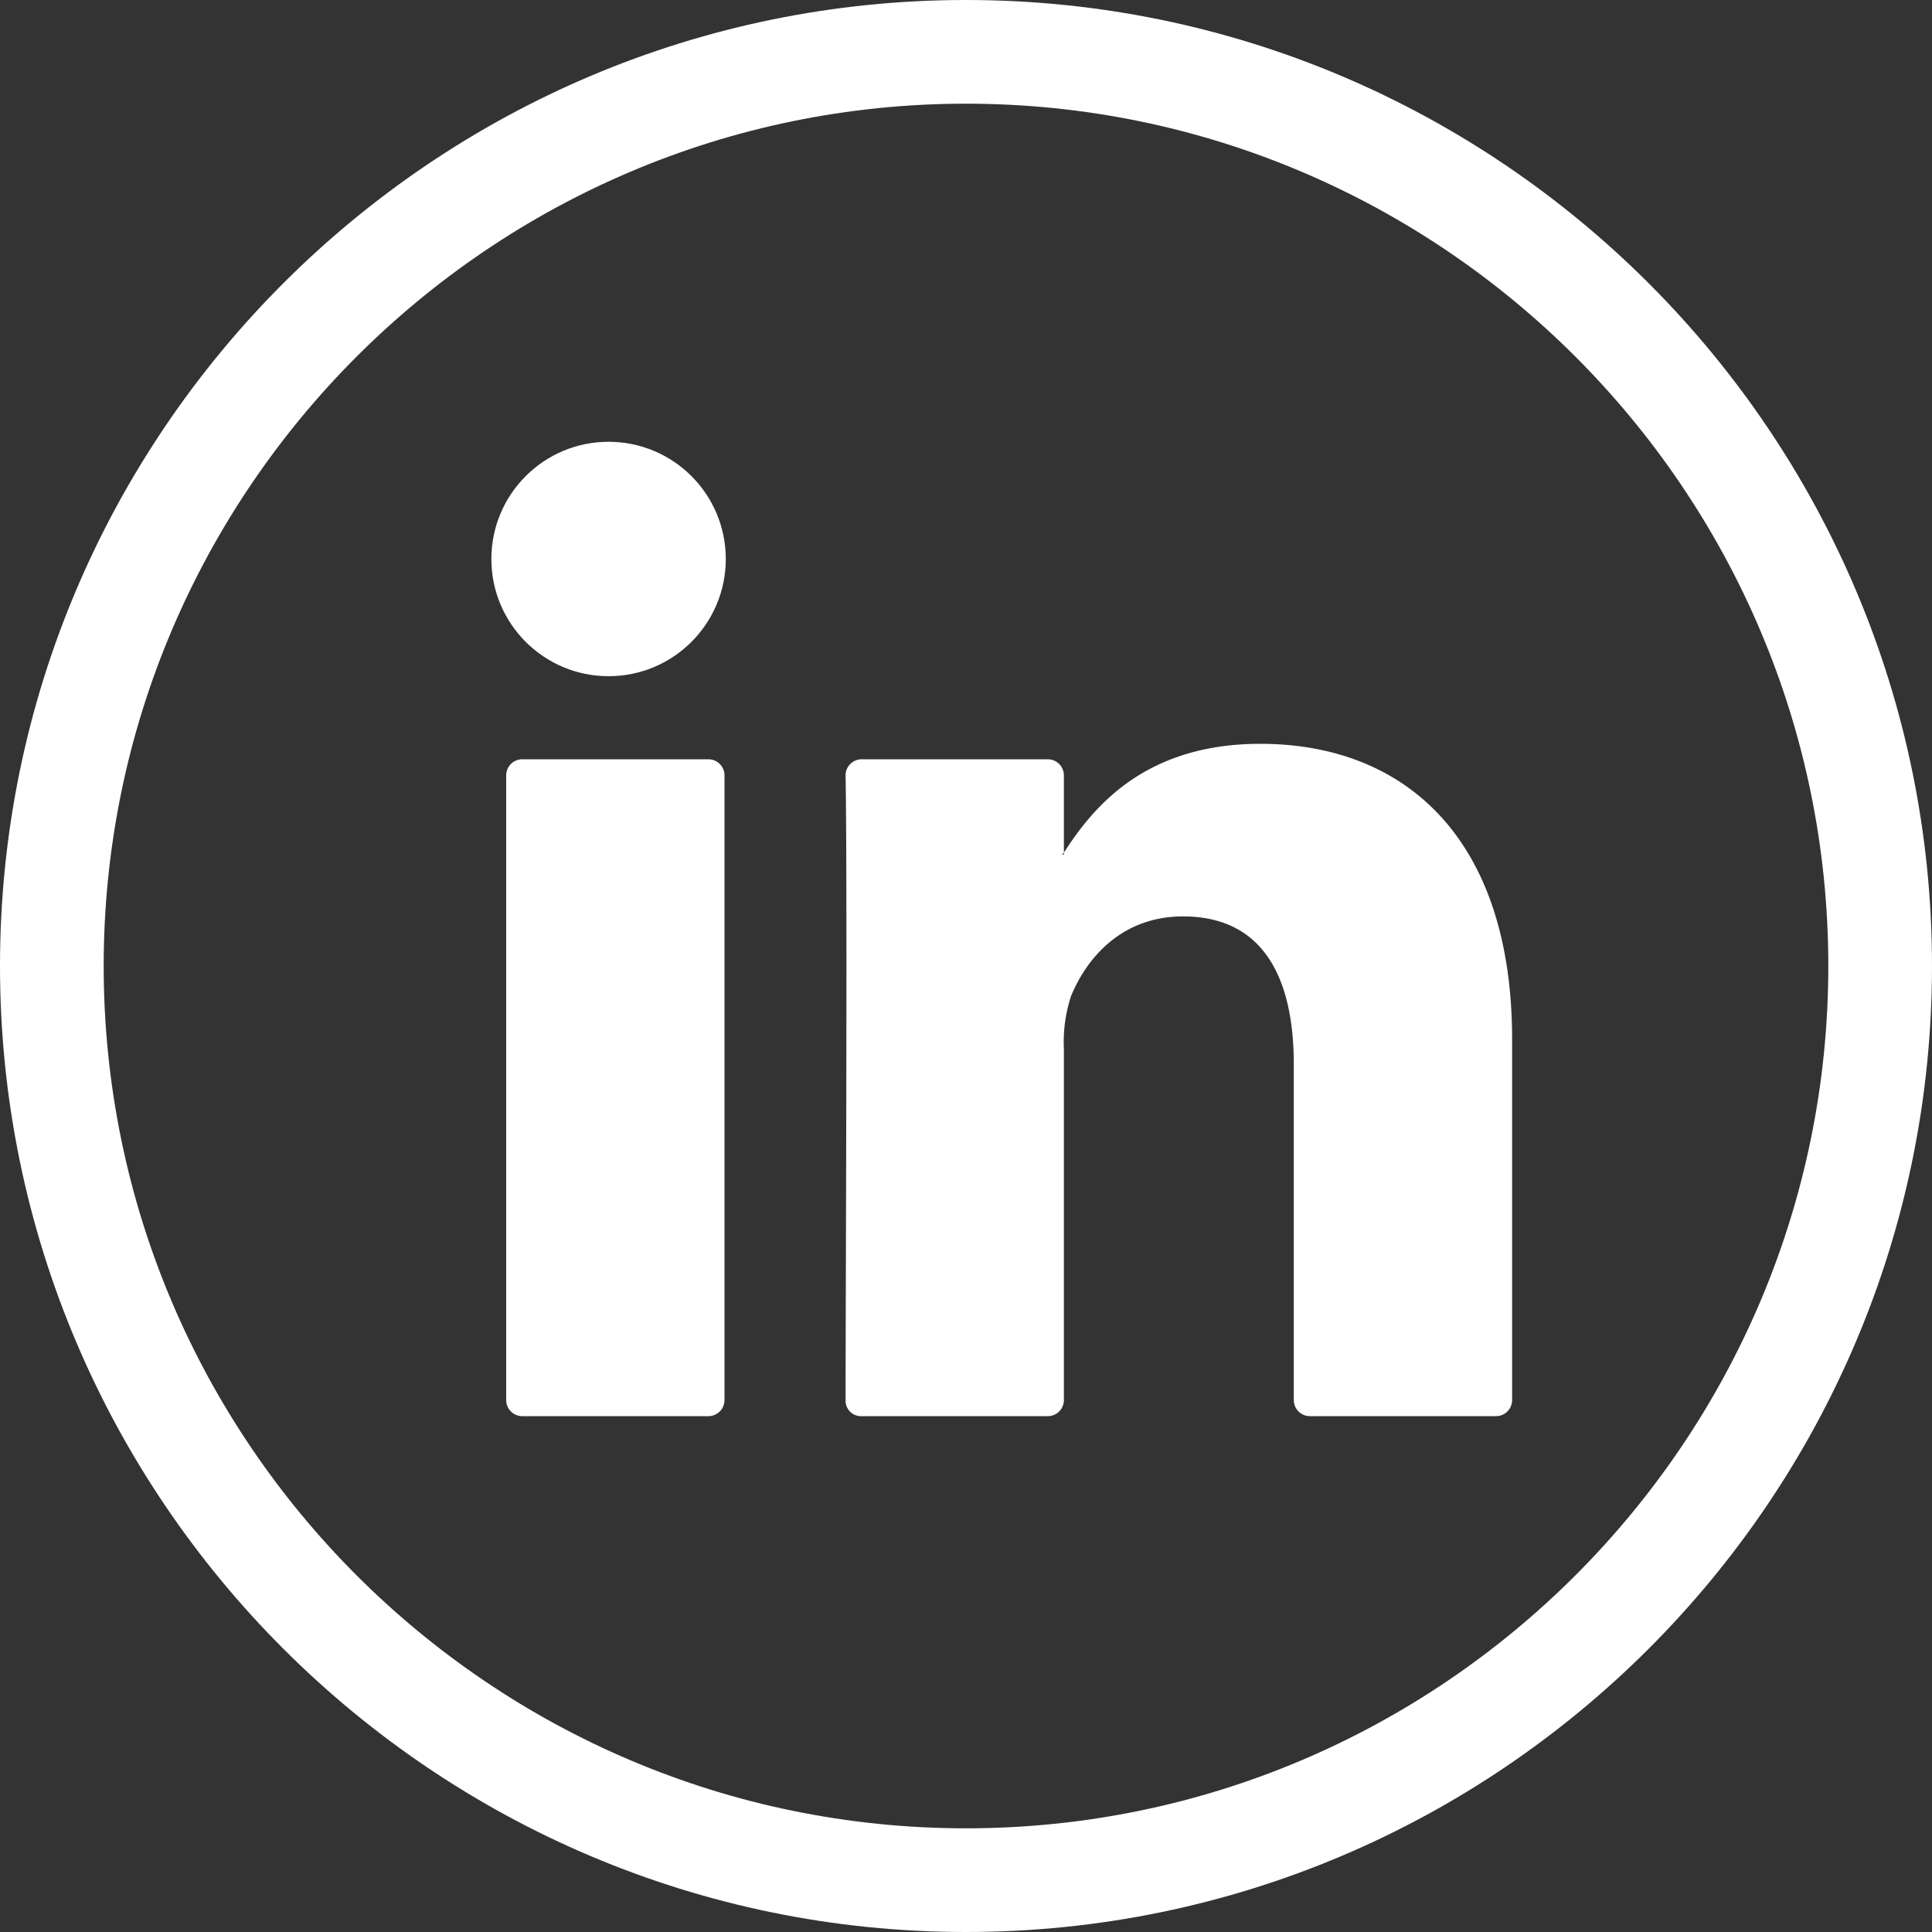
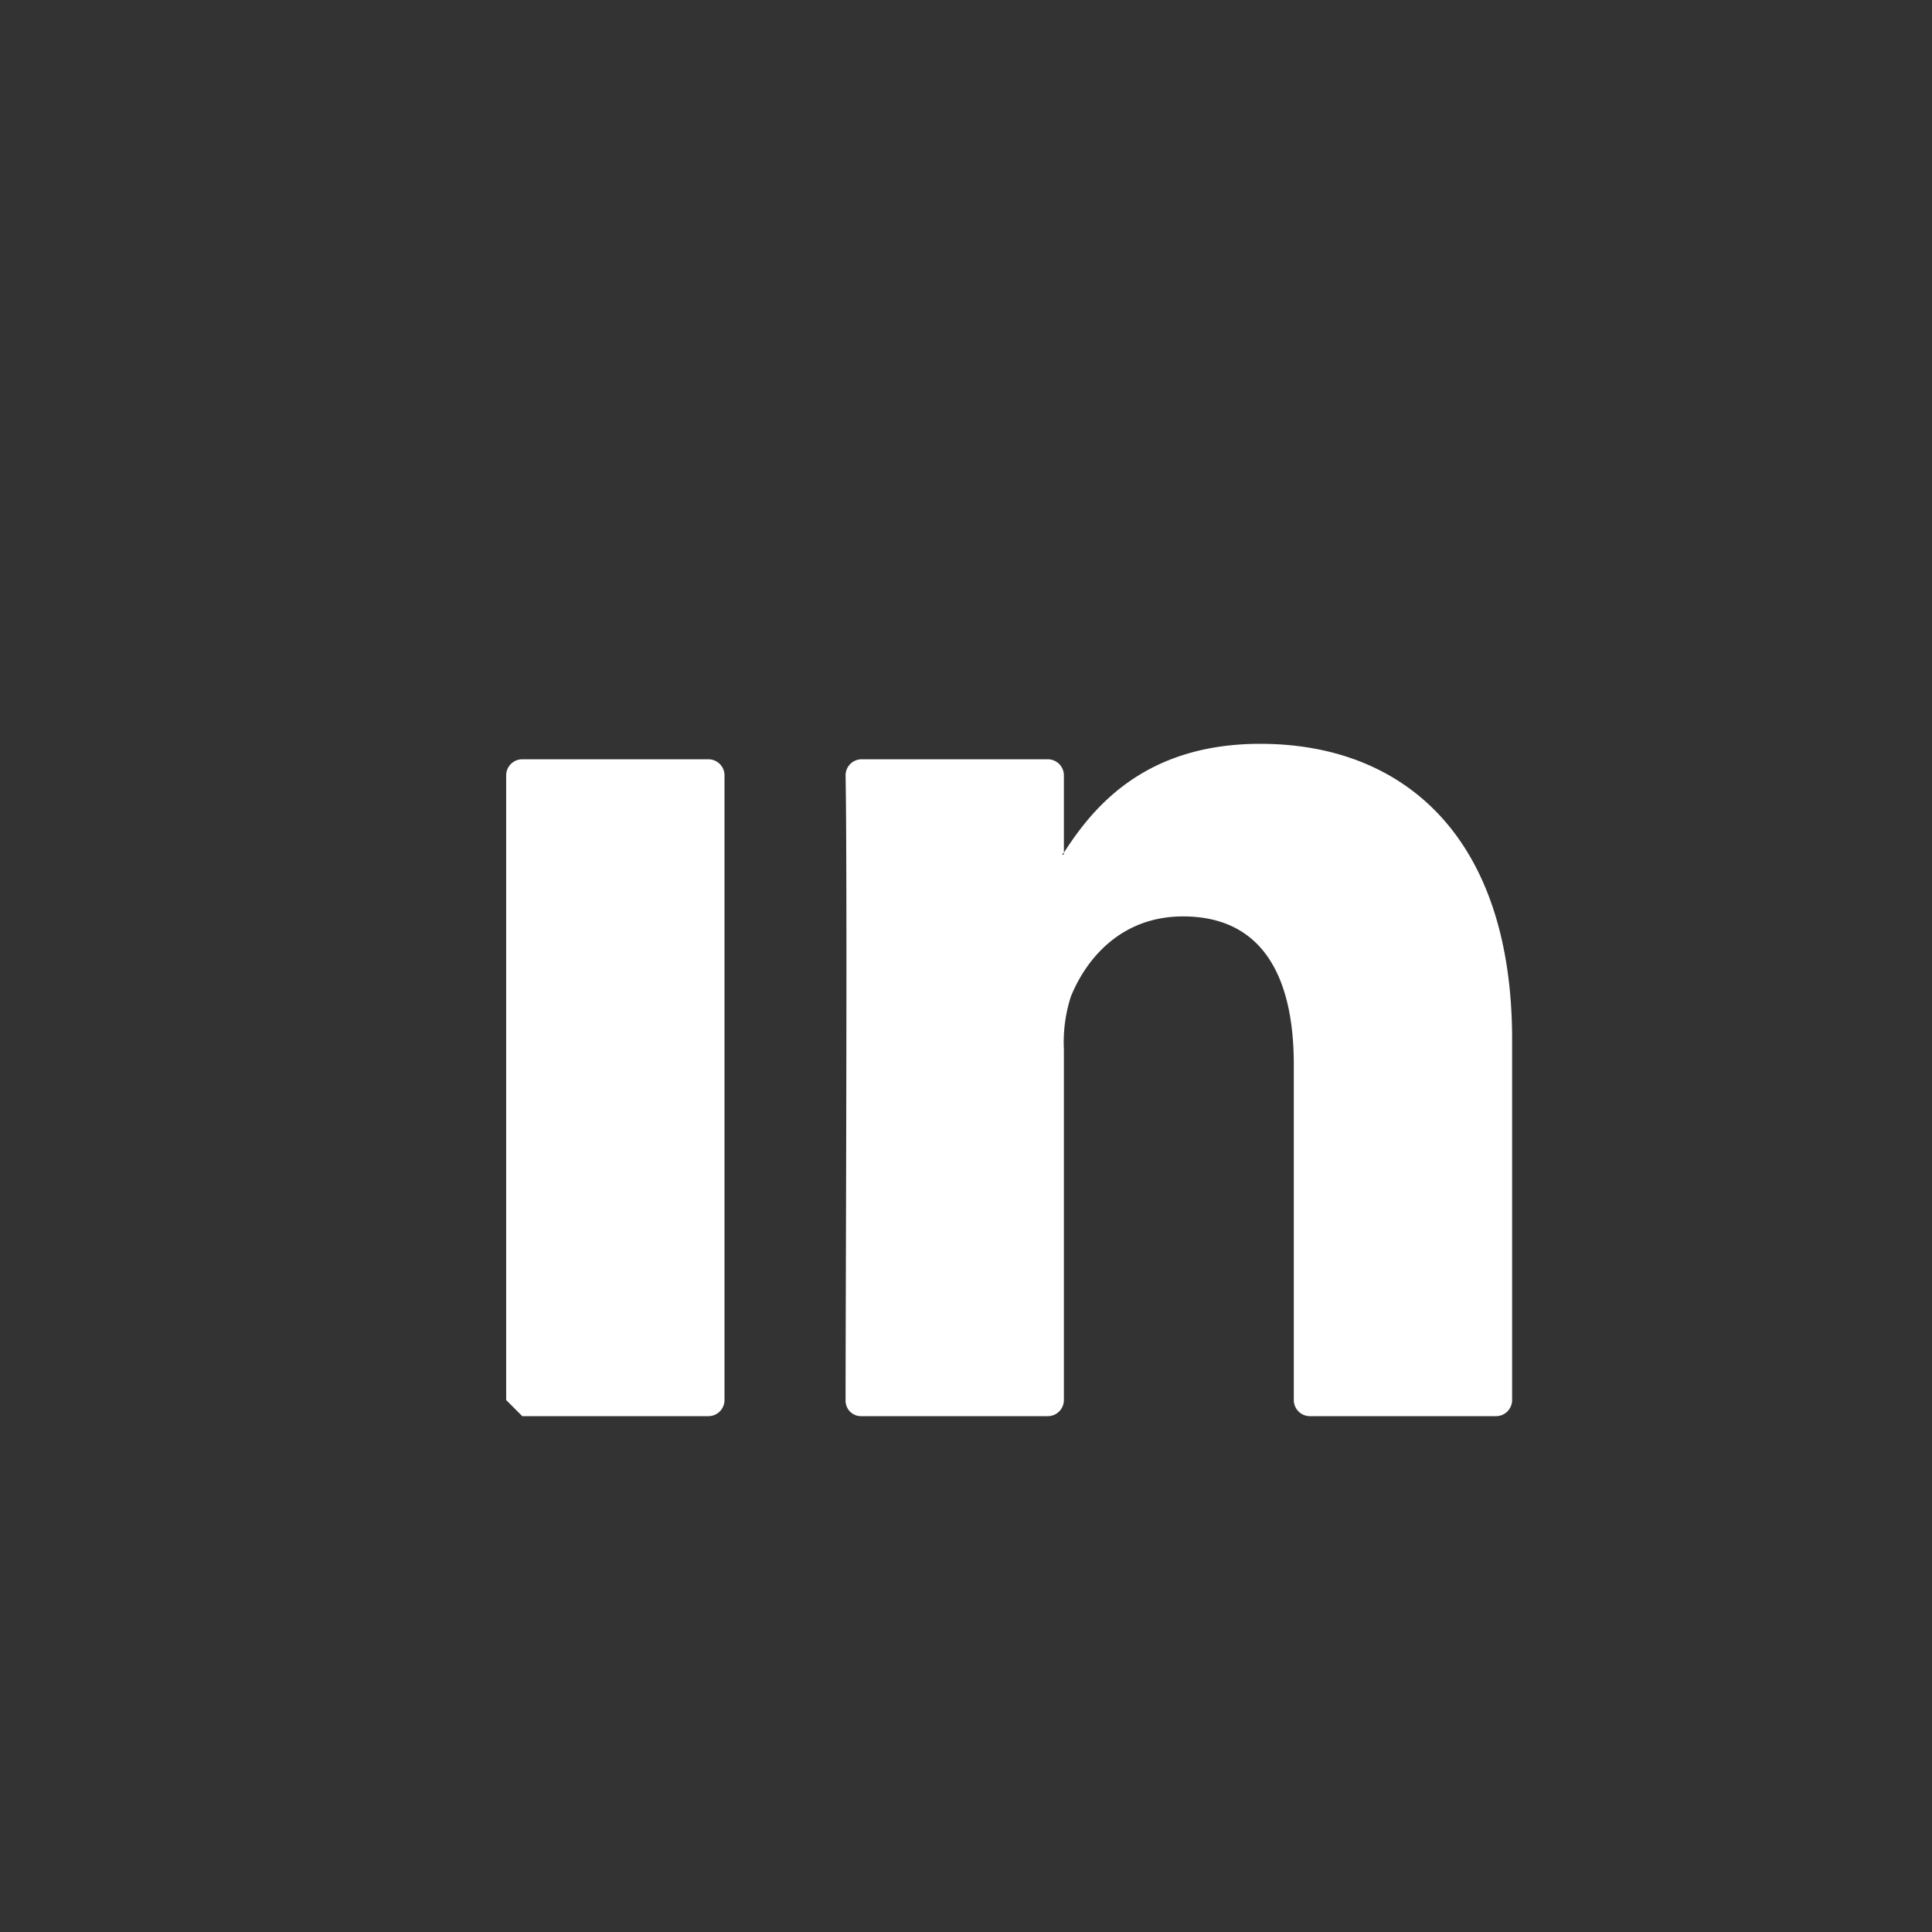
<svg xmlns="http://www.w3.org/2000/svg" id="Layer_1" data-name="Layer 1" viewBox="0 0 300 300">
  <rect x="0" y="0" width="300" height="300" fill="#333333" stroke="none" />
  <defs>
    <style>
      .cls-1 {
        fill: #fff;
      }
    </style>
  </defs>
  <title>linkedin</title>
  <g>
    <g>
-       <path class="cls-1" d="M150,300C67.3,300,0,232.7,0,150S67.3,0,150,0,300,67.3,300,150,232.7,300,150,300Zm0-283.9C76.2,16.1,16.1,76.2,16.1,150S76.2,283.9,150,283.9,283.9,223.8,283.9,150,223.8,16.1,150,16.1Z" transform="translate(0 0)" />
-       <path class="cls-1" d="M234.8,161.4v56a2.5,2.5,0,0,1-2.5,2.5H203.4a2.5,2.5,0,0,1-2.5-2.5V165.3c0-13.7-4.9-23-17.2-23-9.4,0-14.9,6.3-17.4,12.4a23,23,0,0,0-1.1,8.2v54.5a2.5,2.5,0,0,1-2.5,2.5H133.8a2.4,2.4,0,0,1-2.5-2.5c0-13.8.3-81.1,0-97a2.5,2.5,0,0,1,2.5-2.5h28.9a2.5,2.5,0,0,1,2.5,2.5v12l-.3.3h.3v-.3c4.5-7,12.5-16.9,30.5-16.9,22.4,0,39.1,14.6,39.1,45.9ZM81.1,219.9H110a2.5,2.5,0,0,0,2.5-2.5v-97a2.5,2.5,0,0,0-2.5-2.5H81.1a2.5,2.5,0,0,0-2.5,2.5v97A2.5,2.5,0,0,0,81.1,219.9Z" transform="translate(0 0)" />
+       <path class="cls-1" d="M234.8,161.4v56a2.5,2.5,0,0,1-2.5,2.5H203.4a2.5,2.5,0,0,1-2.5-2.5V165.3c0-13.7-4.9-23-17.2-23-9.4,0-14.9,6.3-17.4,12.4a23,23,0,0,0-1.1,8.2v54.5a2.5,2.5,0,0,1-2.5,2.5H133.8a2.4,2.4,0,0,1-2.5-2.5c0-13.8.3-81.1,0-97a2.5,2.5,0,0,1,2.5-2.5h28.9a2.5,2.5,0,0,1,2.5,2.5v12l-.3.3h.3v-.3c4.5-7,12.5-16.9,30.5-16.9,22.4,0,39.1,14.6,39.1,45.9ZM81.1,219.9H110a2.5,2.5,0,0,0,2.5-2.5v-97a2.5,2.5,0,0,0-2.5-2.5H81.1a2.5,2.5,0,0,0-2.5,2.5v97Z" transform="translate(0 0)" />
    </g>
-     <circle class="cls-1" cx="94.5" cy="86.8" r="18.2" />
  </g>
</svg>